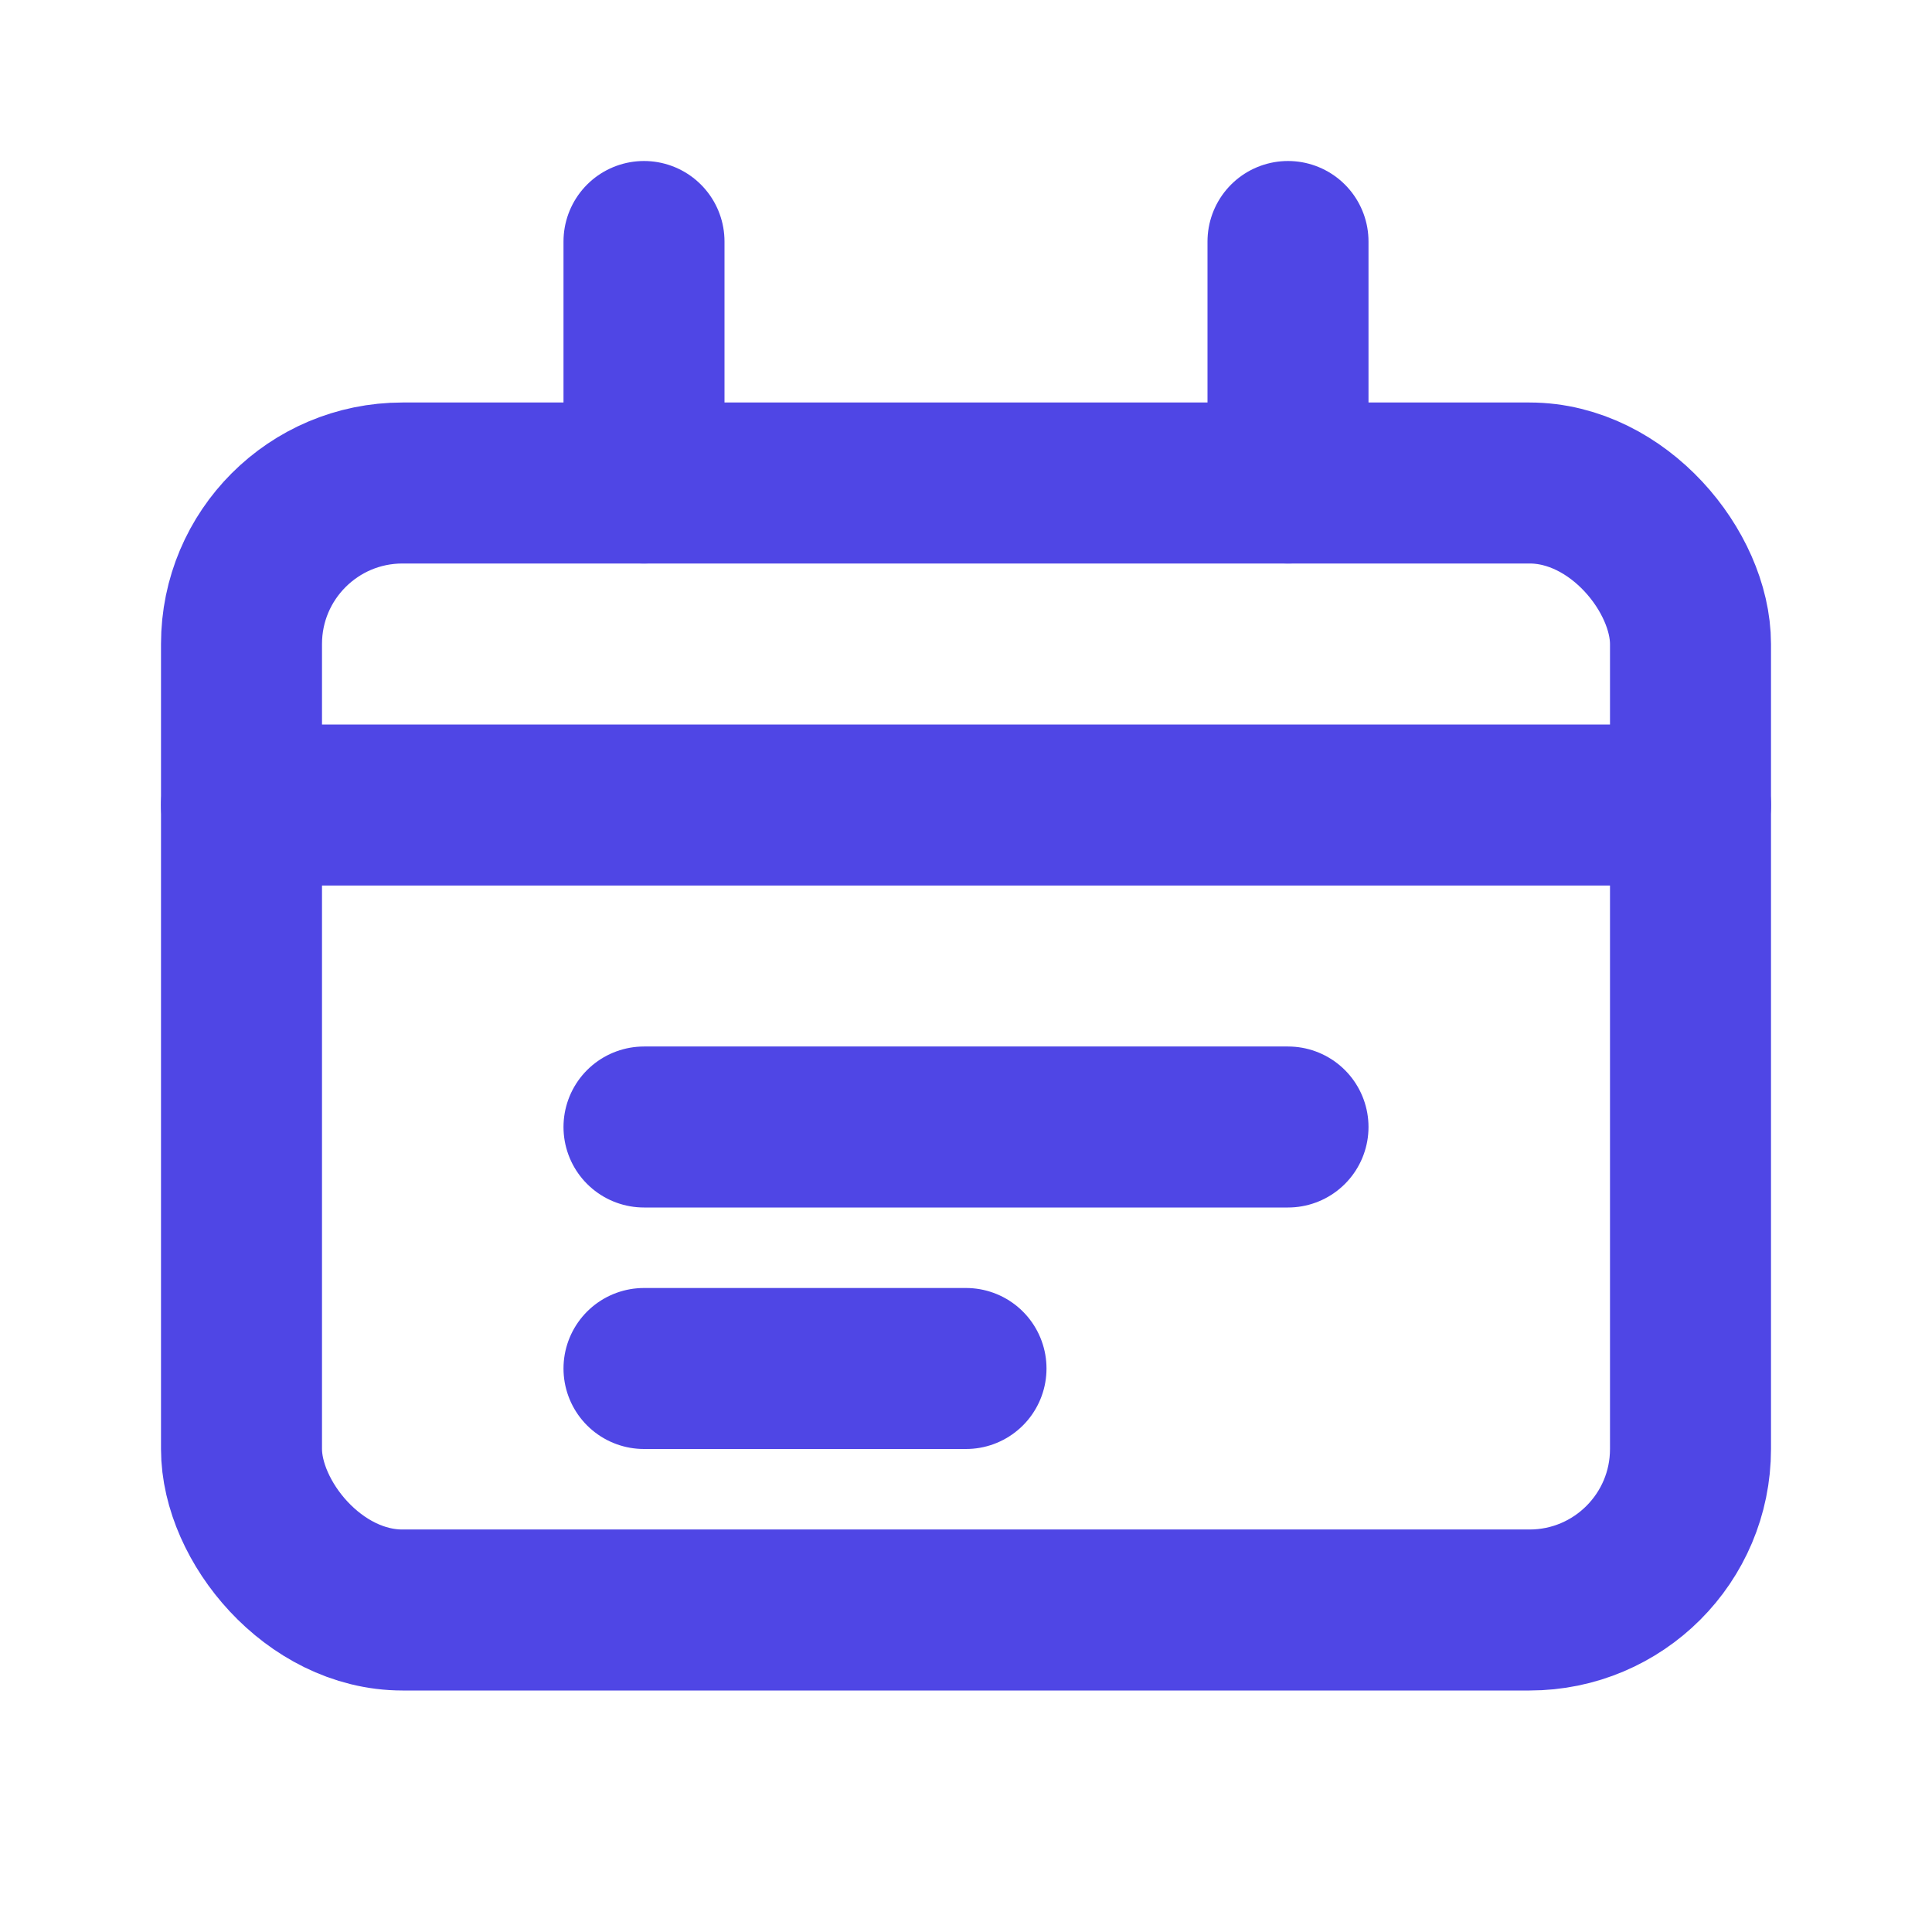
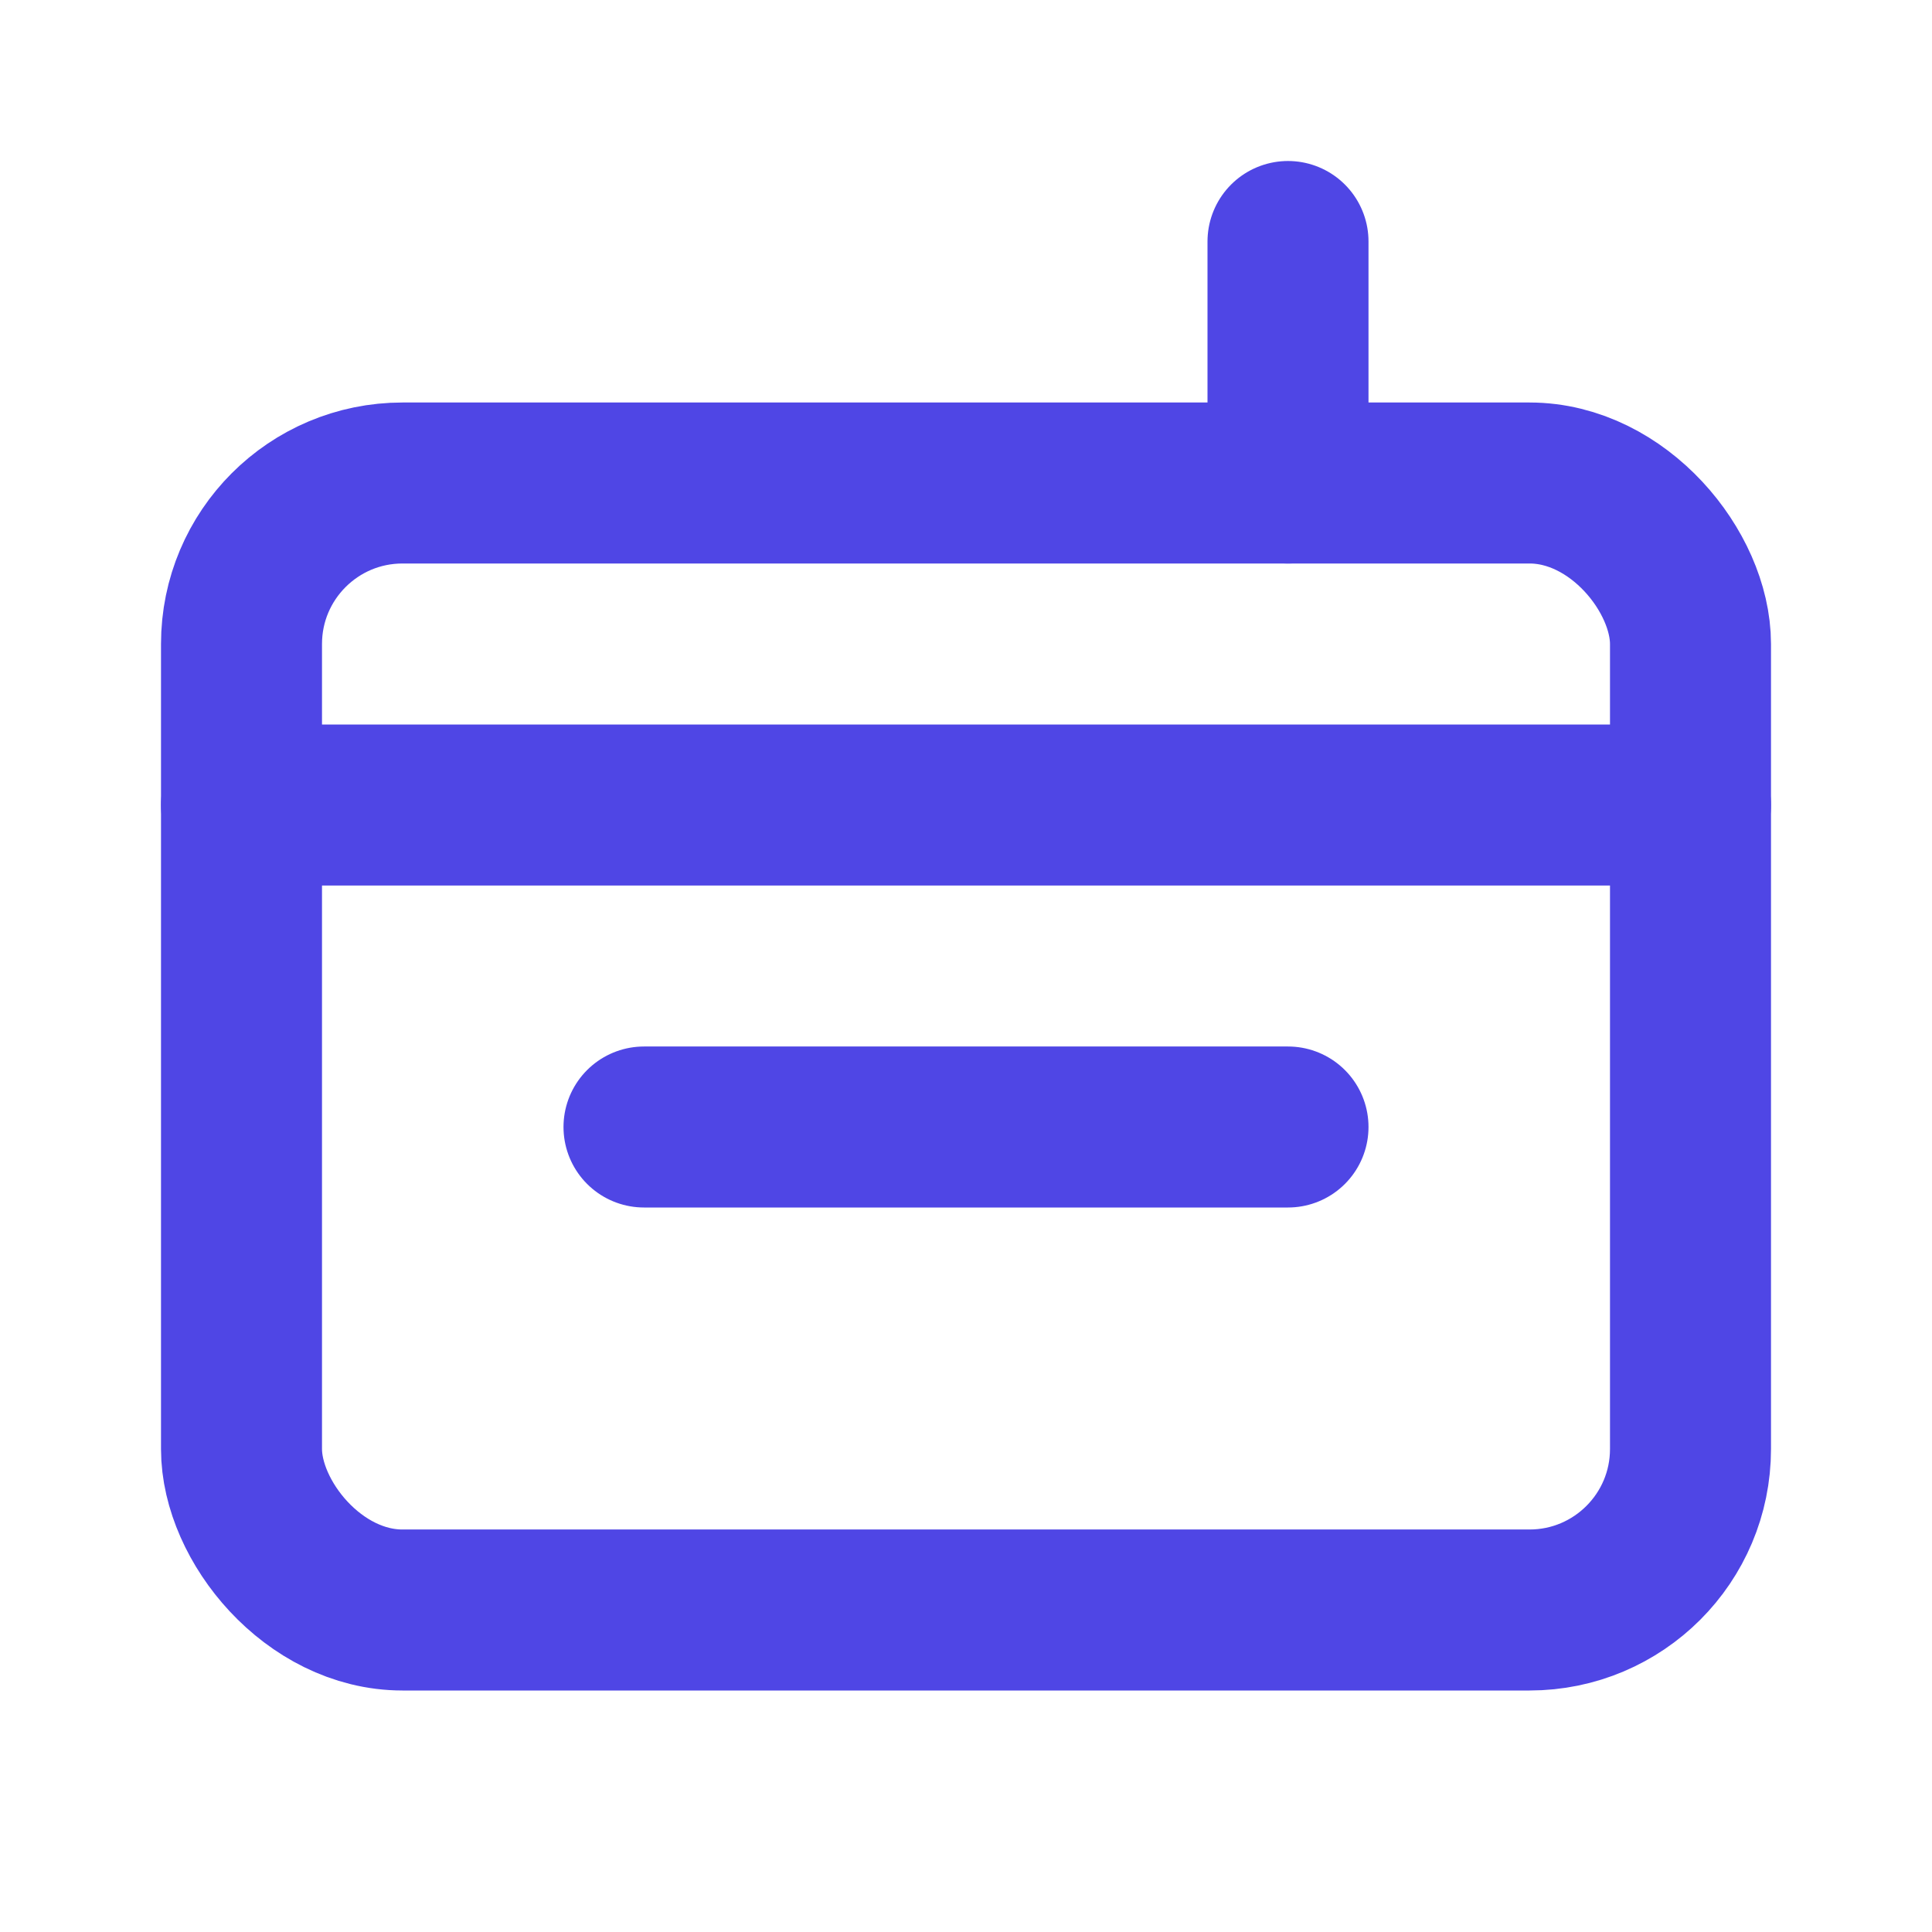
<svg xmlns="http://www.w3.org/2000/svg" width="24" height="24" viewBox="0 0 24 24" fill="none">
  <rect x="3" y="6" width="18" height="14" rx="2" stroke="#4F46E5" stroke-width="2" fill="none" />
  <path d="M3 10H21" stroke="#4F46E5" stroke-width="2" stroke-linecap="round" />
  <path d="M8 14H16" stroke="#4F46E5" stroke-width="2" stroke-linecap="round" />
-   <path d="M8 17H12" stroke="#4F46E5" stroke-width="2" stroke-linecap="round" />
-   <path d="M8 3L8 6" stroke="#4F46E5" stroke-width="2" stroke-linecap="round" />
  <path d="M16 3L16 6" stroke="#4F46E5" stroke-width="2" stroke-linecap="round" />
</svg>